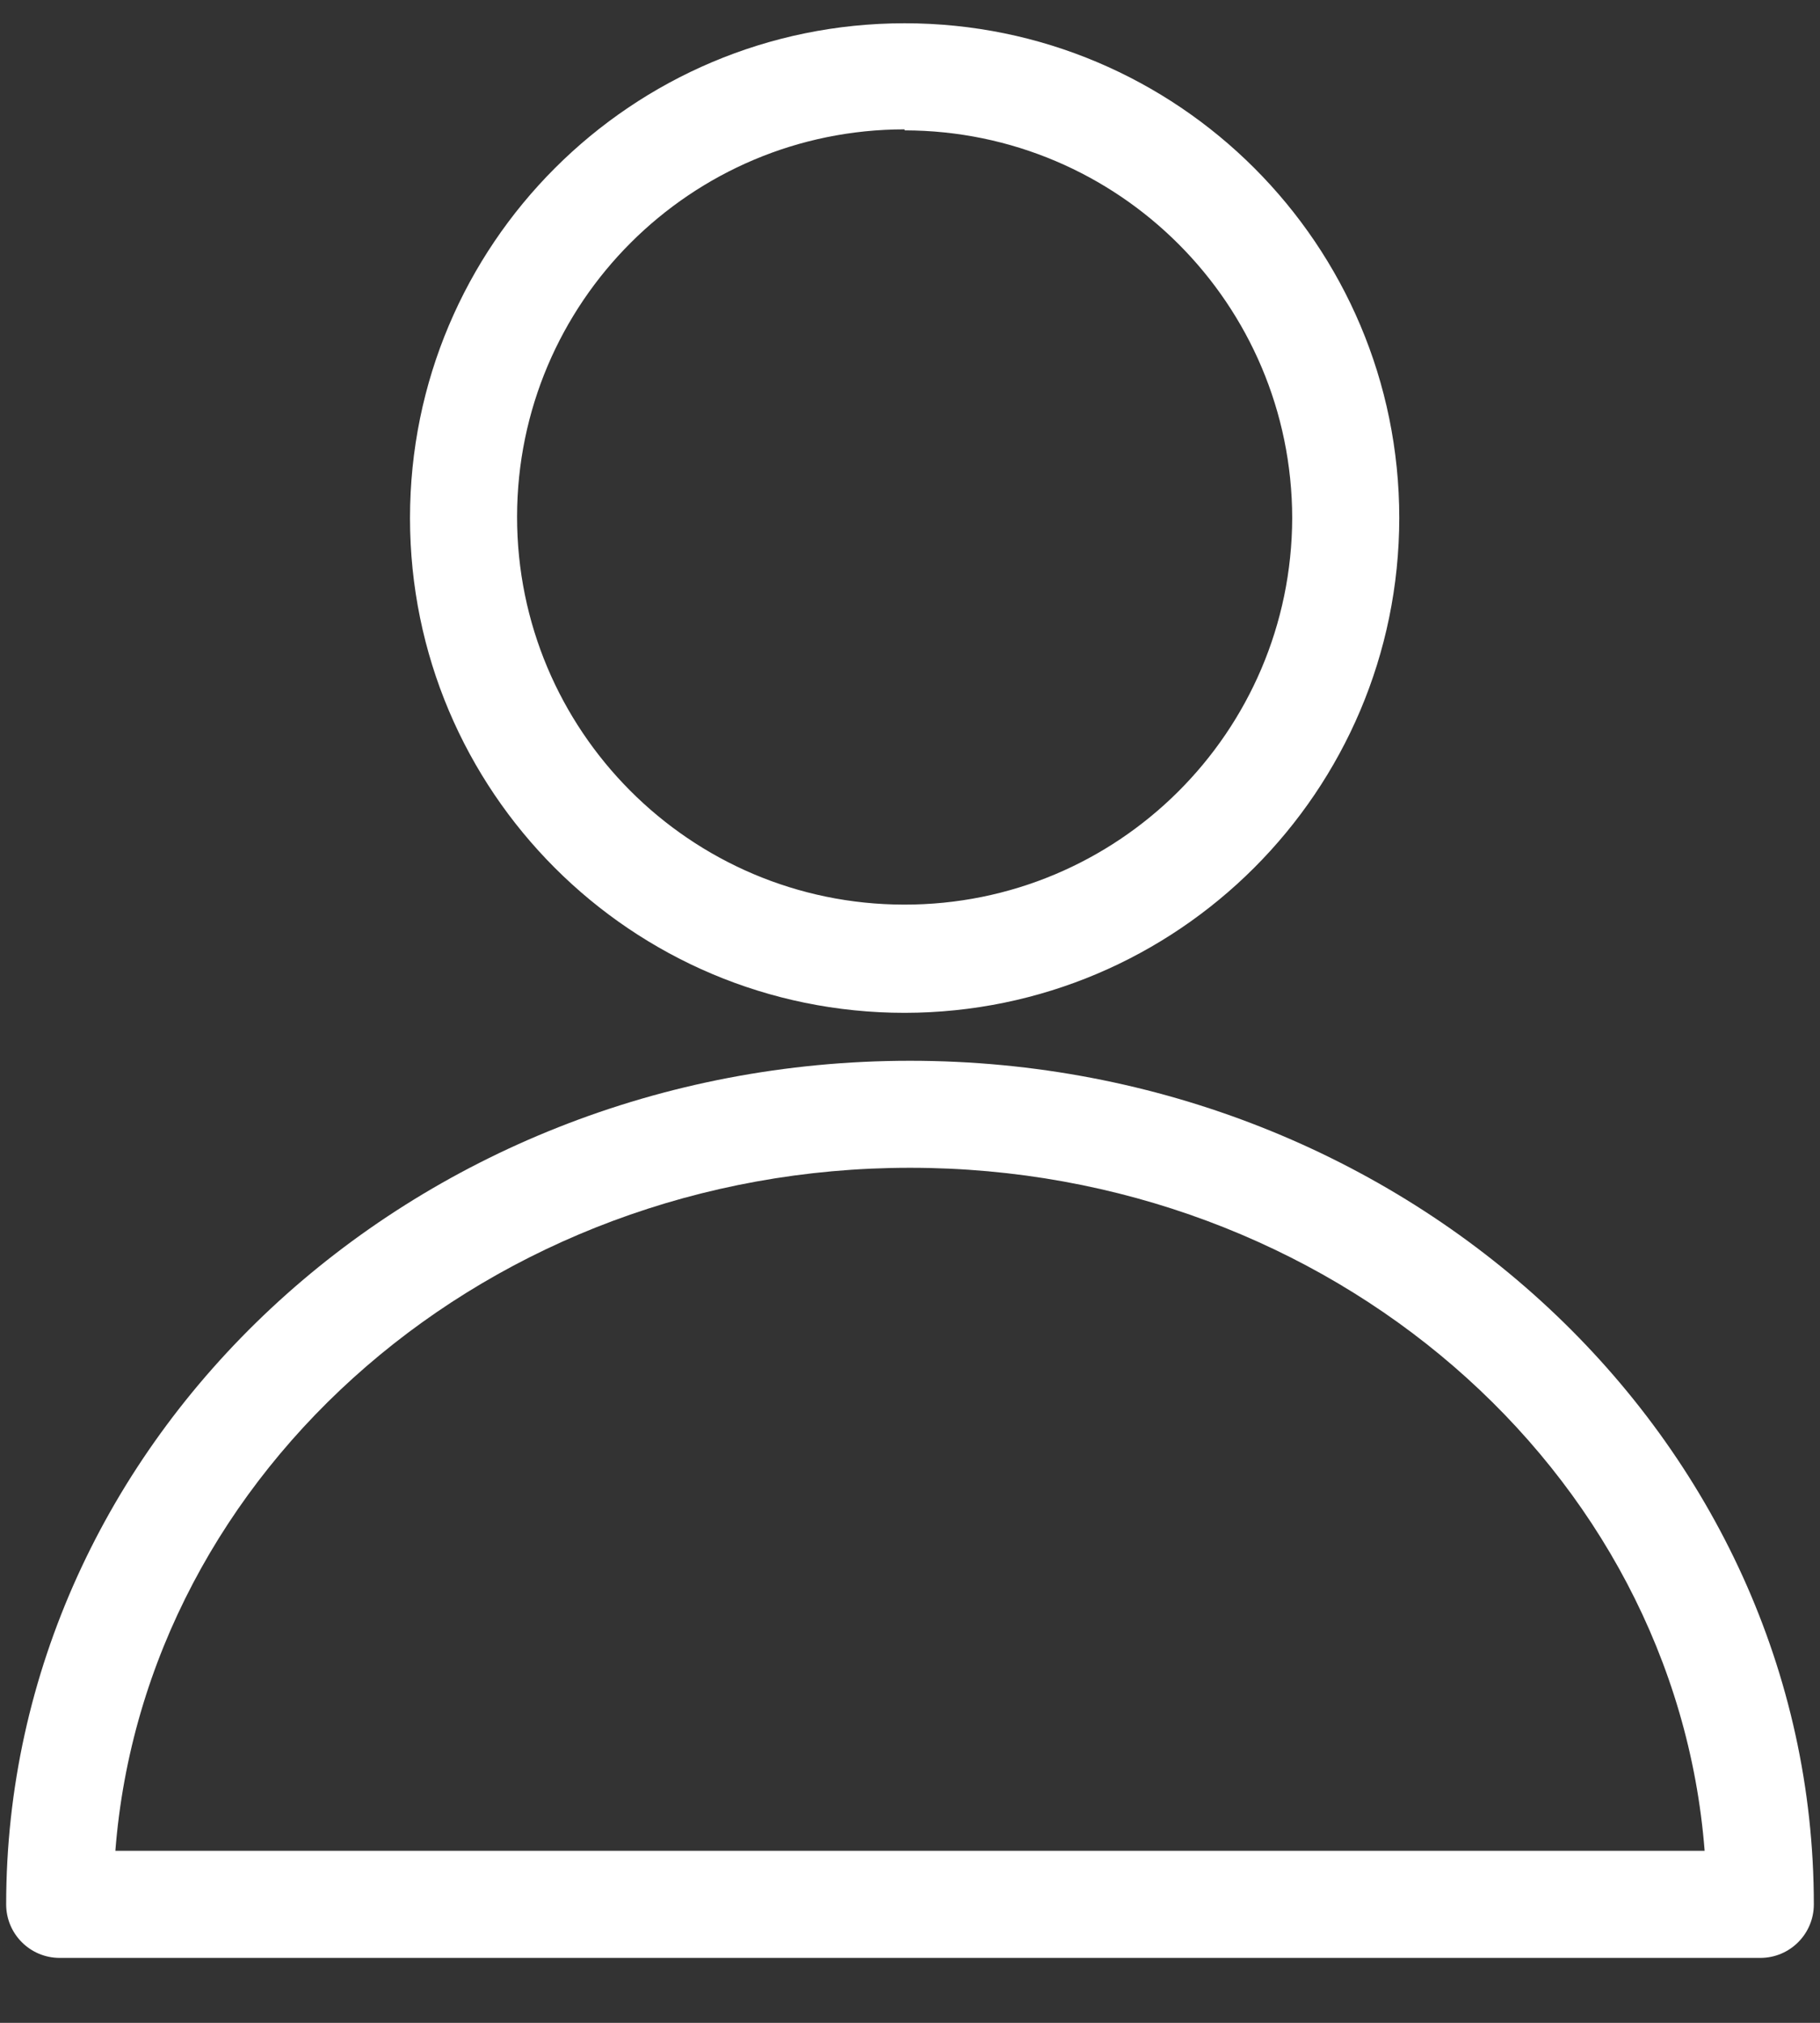
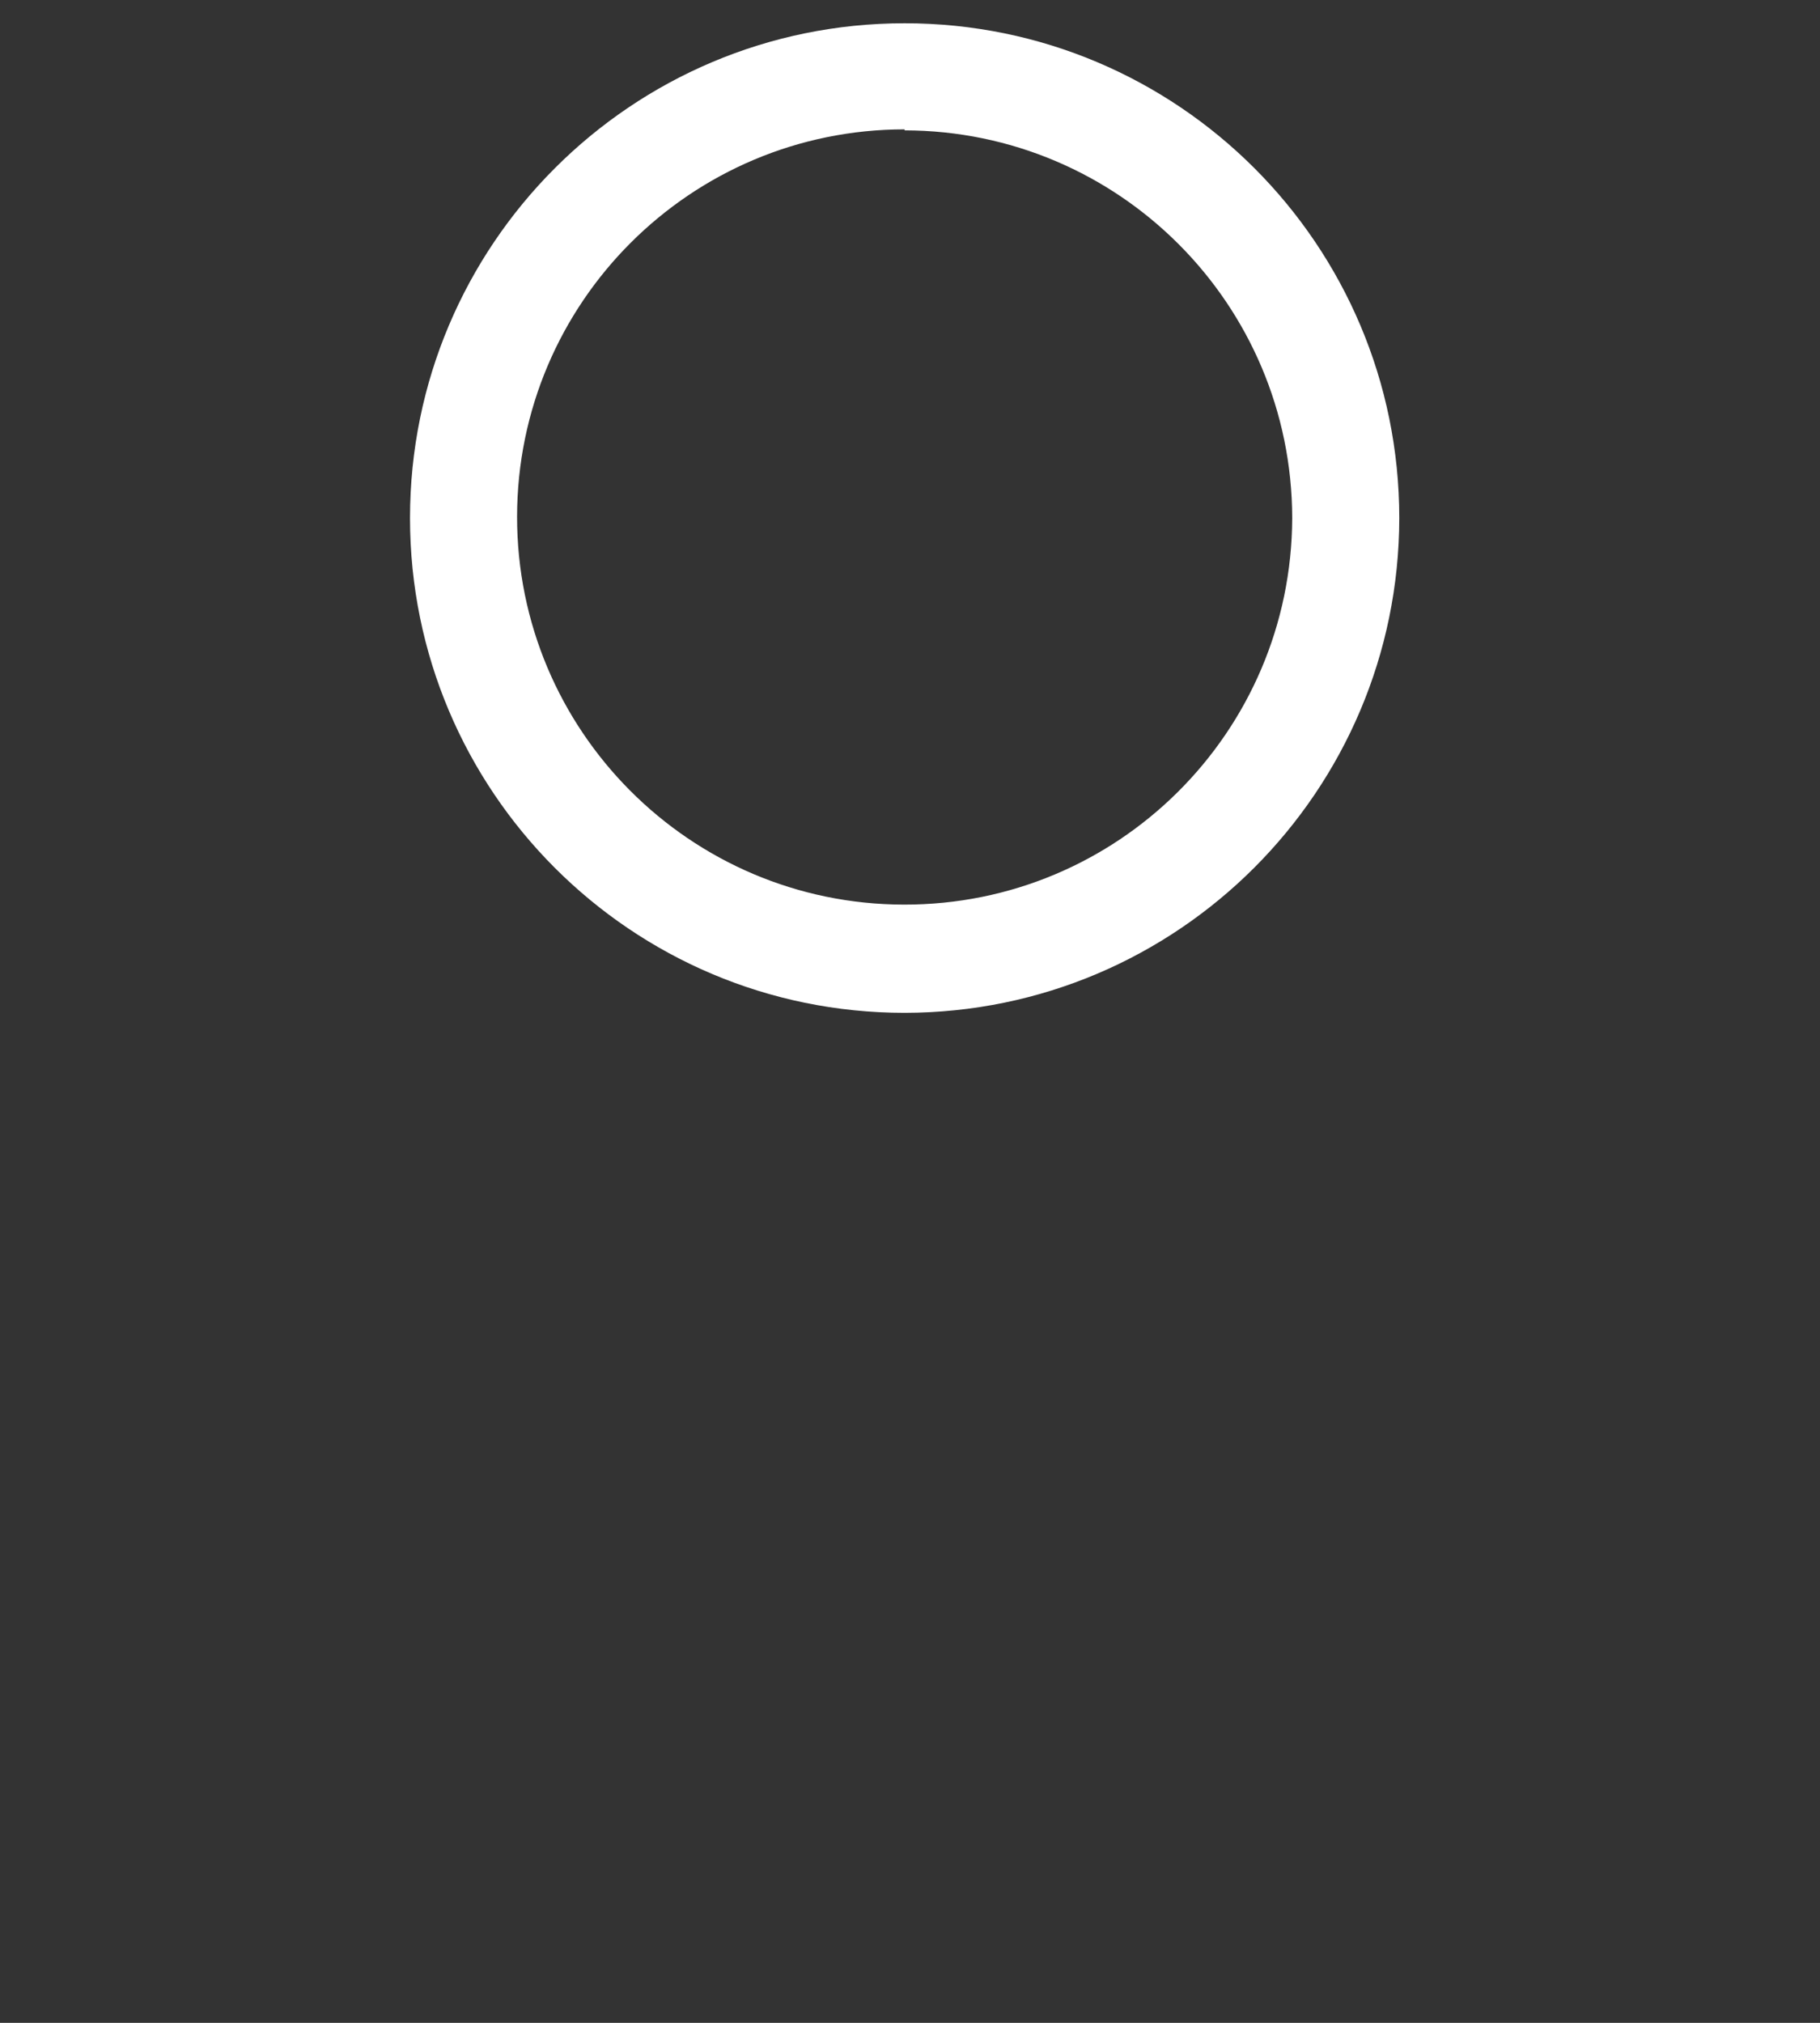
<svg xmlns="http://www.w3.org/2000/svg" width="18px" height="20px" viewBox="0 0 18 20" version="1.1">
  <rect x="0" y="0" width="18" height="20" fill="#333333" stroke="none" />
  <title>Icons_Final_2_Profile_4pt</title>
  <g id="Symbols" stroke="none" stroke-width="1" fill="none" fill-rule="evenodd">
    <g id="Layout/Navigation_MV-Icons-3" transform="translate(-1252, -1)" fill="#FFFFFF" fill-rule="nonzero">
      <g id="Icons_Final_2_Profile_4pt" transform="translate(1252, 1)">
-         <path d="M17.41,19.358 L0.59,19.358 C0.298,19.358 0.061,19.121 0.061,18.829 C0.061,14.231 4.071,10.488 9,10.488 C13.929,10.488 17.939,14.231 17.939,18.829 C17.939,19.121 17.702,19.358 17.41,19.358 Z M1.141,18.299 L16.859,18.299 C16.565,14.53 13.153,11.546 9,11.546 C4.847,11.546 1.435,14.53 1.141,18.299 Z" id="Shape" />
        <path d="M8.947,10.014 C6.245,10.014 4.055,7.824 4.055,5.122 C4.055,2.42 6.245,0.23 8.947,0.23 C11.649,0.23 13.839,2.42 13.839,5.122 C13.836,7.822 11.647,10.011 8.947,10.014 L8.947,10.014 Z M8.947,1.279 C6.832,1.279 5.116,2.992 5.114,5.108 C5.112,7.223 6.825,8.941 8.94,8.944 C11.056,8.948 12.774,7.238 12.78,5.122 C12.777,3.006 11.063,1.292 8.947,1.289 L8.947,1.279 Z" id="Shape" />
      </g>
    </g>
  </g>
</svg>